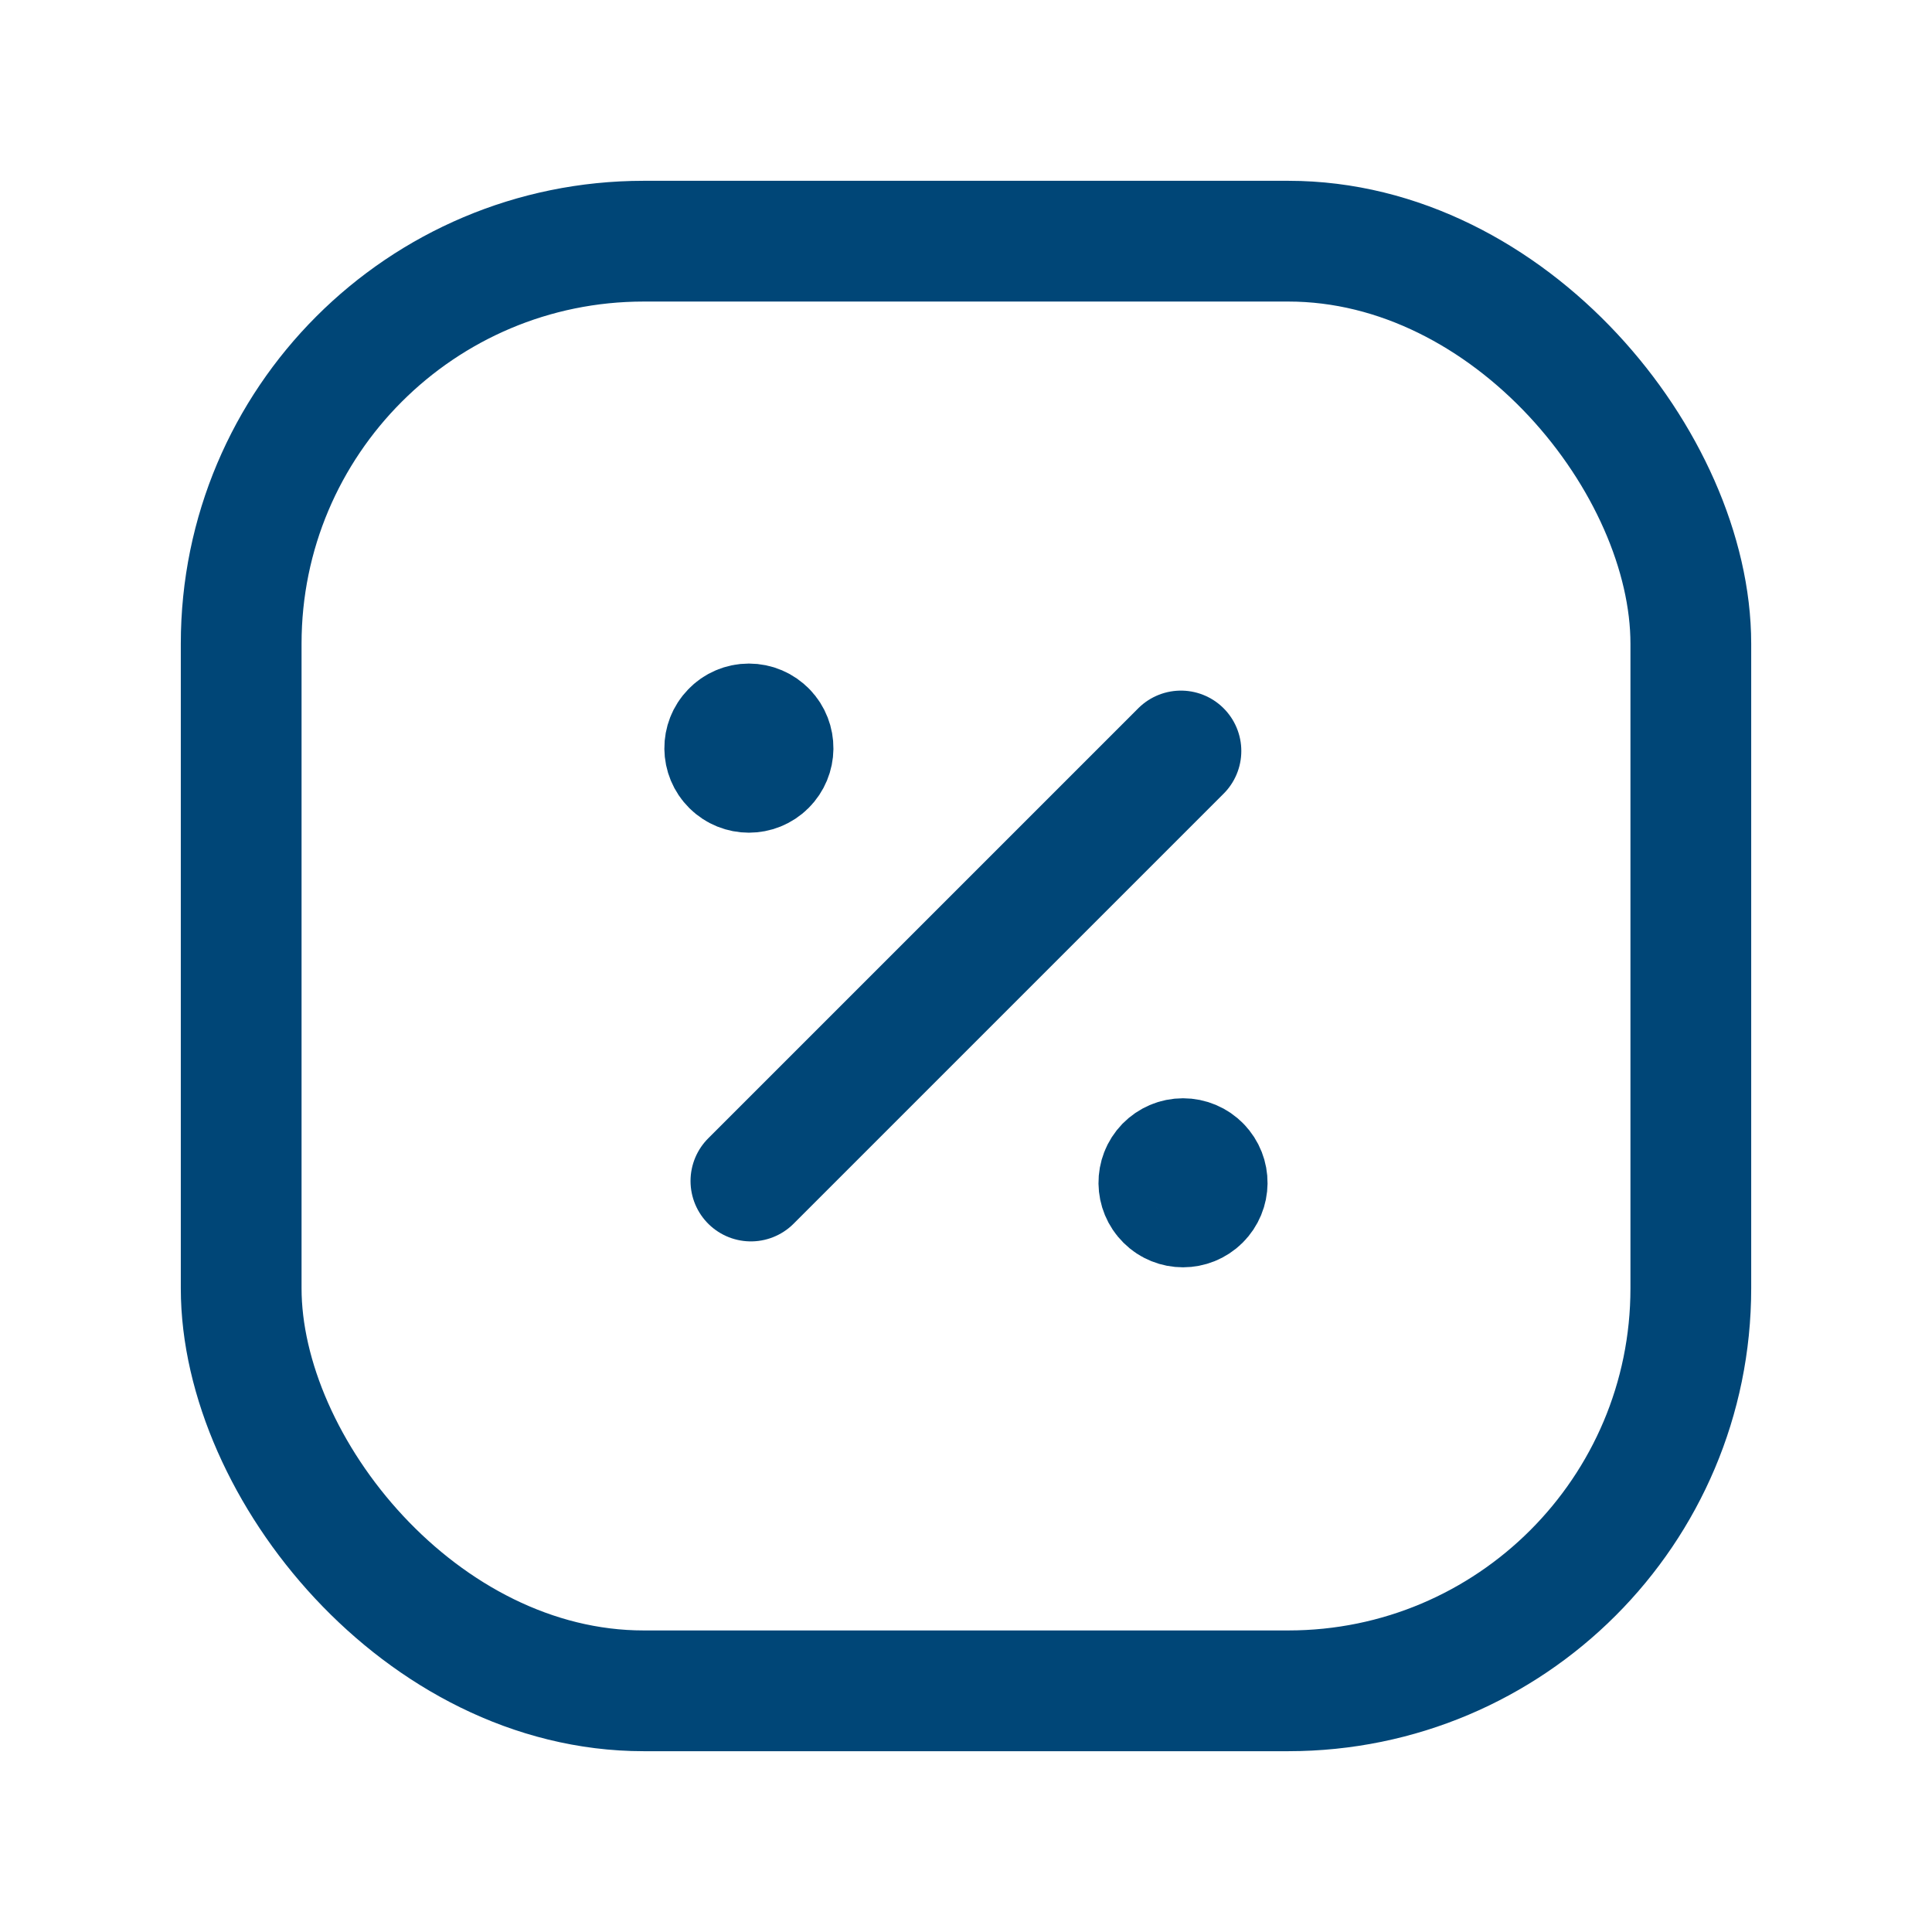
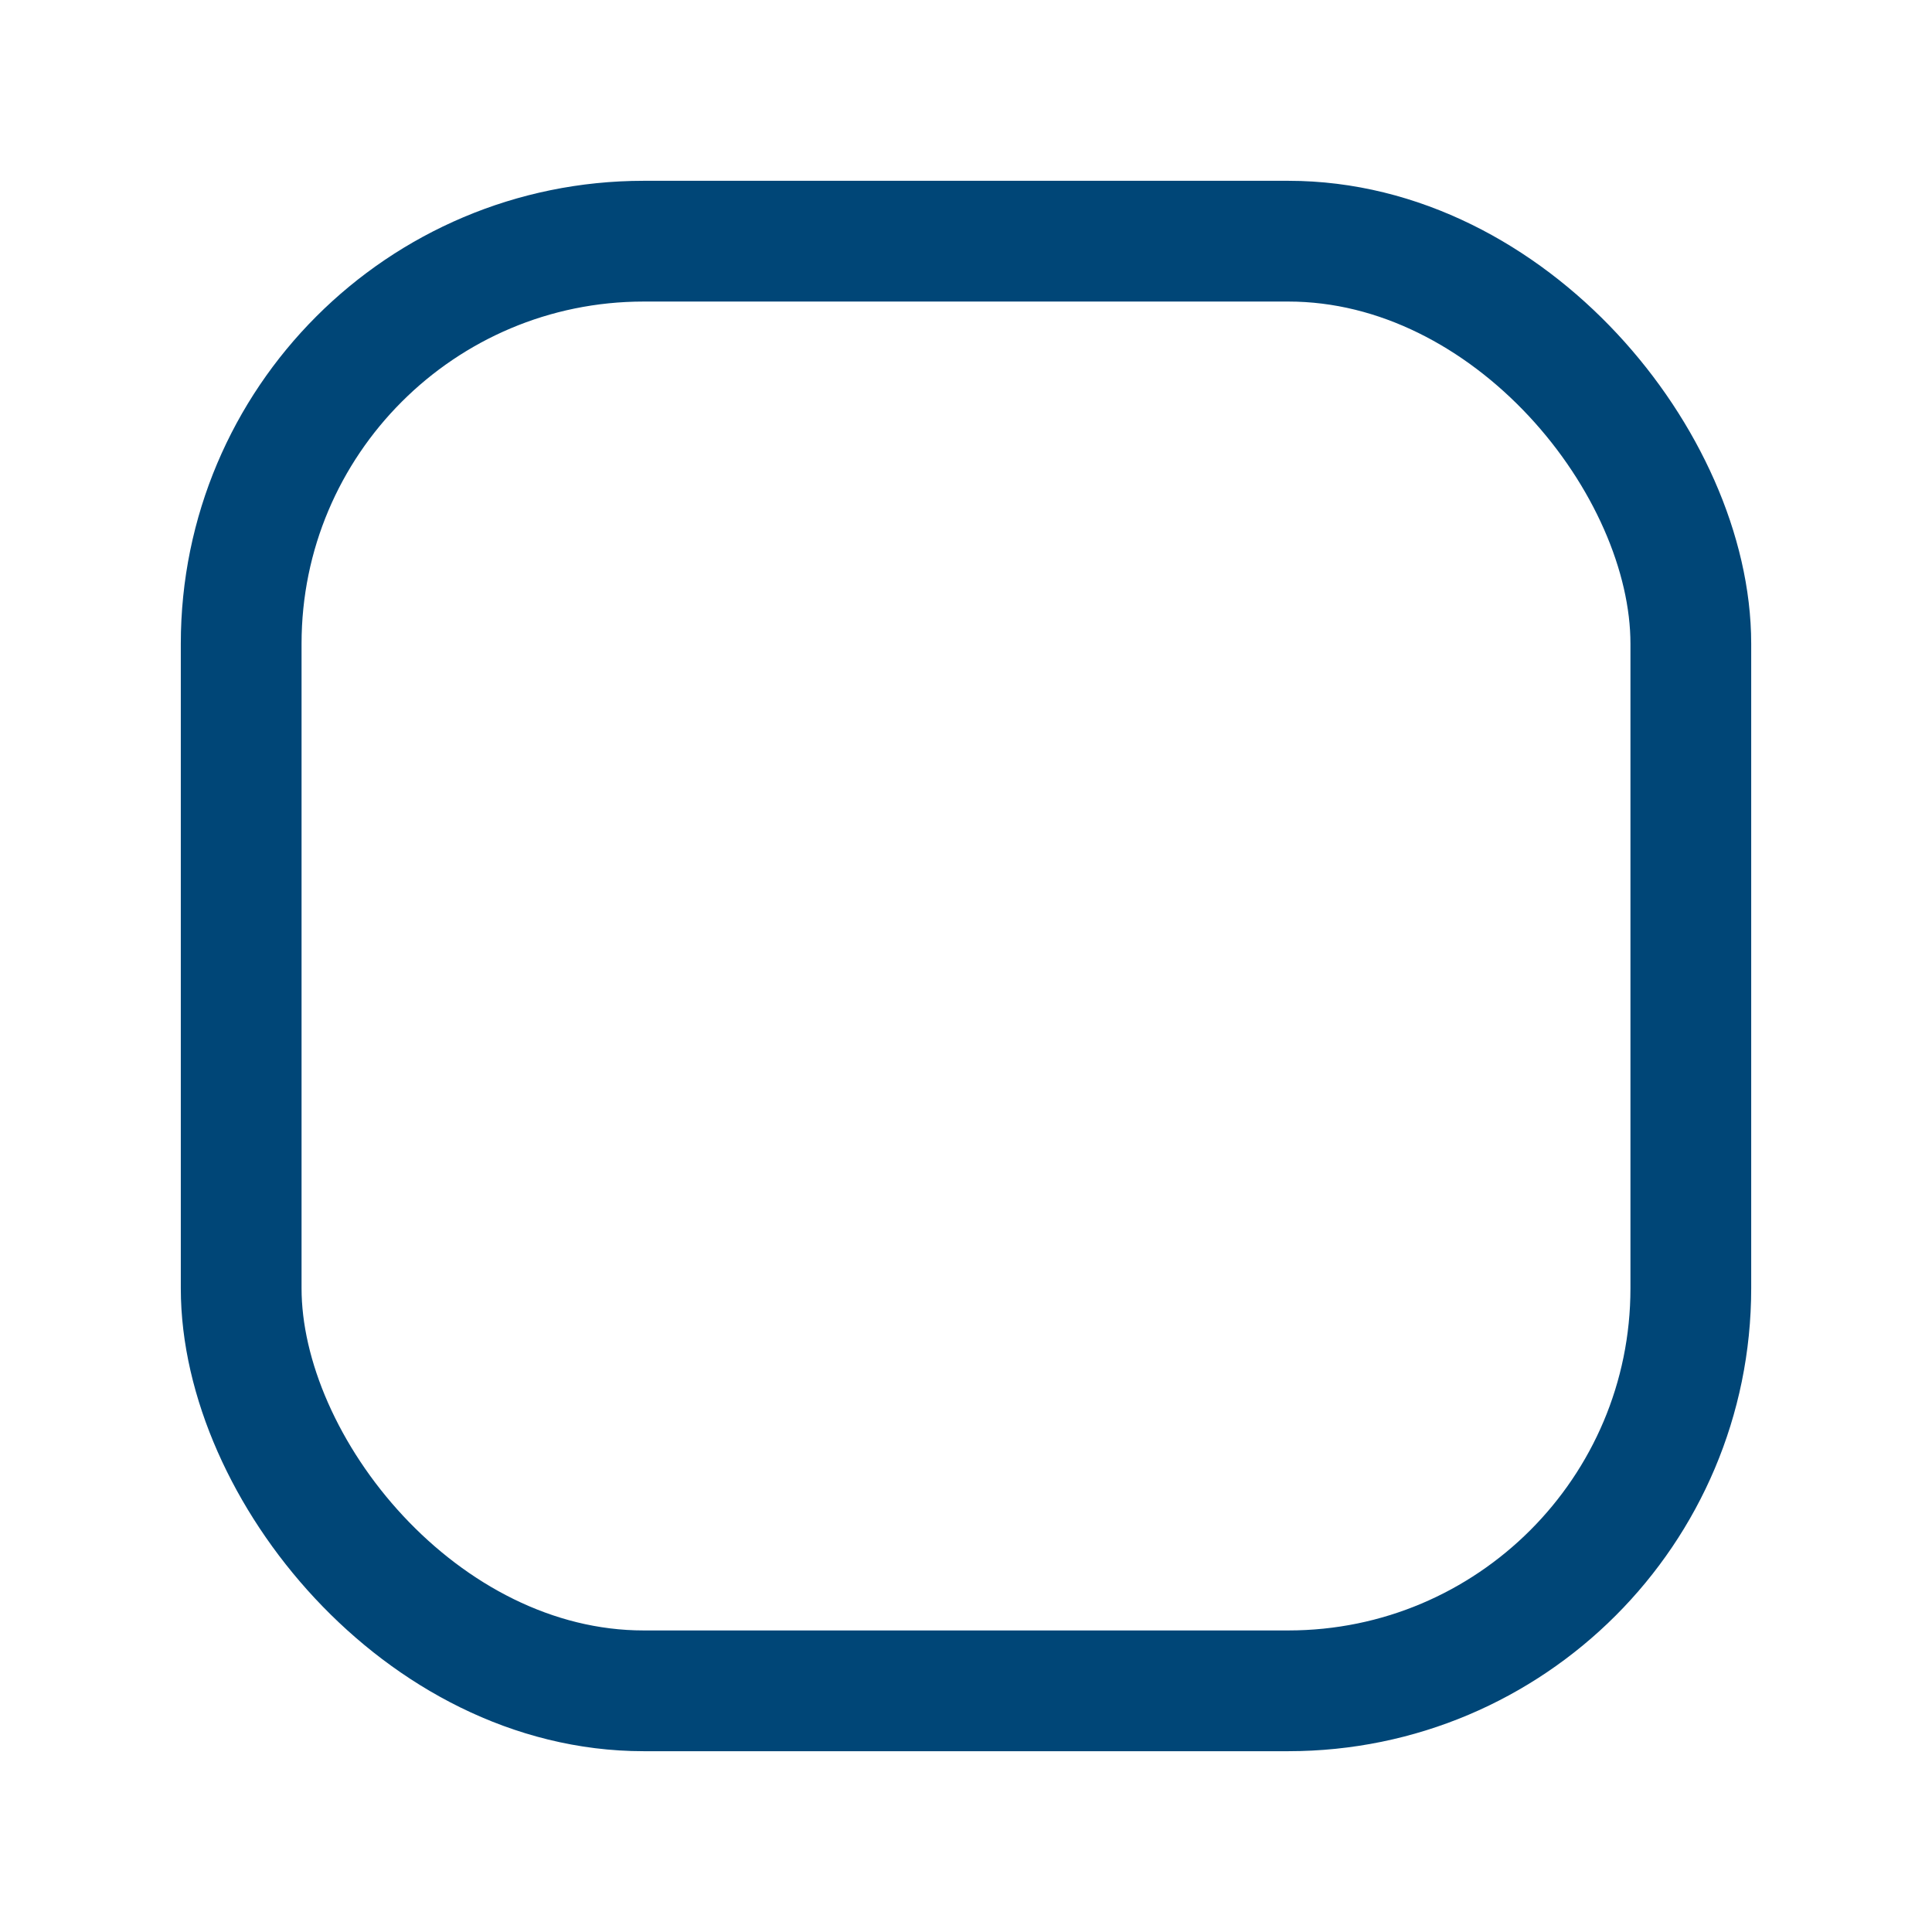
<svg xmlns="http://www.w3.org/2000/svg" width="24" height="24" viewBox="0 0 24 24" fill="none">
-   <path d="M9.328 14.671L14.67 9.329" stroke="#004677" stroke-width="1.5" stroke-linecap="round" stroke-linejoin="round" />
-   <path d="M14.911 14.484C15.026 14.602 15.024 14.79 14.907 14.906C14.79 15.022 14.601 15.022 14.485 14.906C14.368 14.79 14.366 14.602 14.48 14.484C14.537 14.426 14.614 14.393 14.696 14.393C14.777 14.393 14.855 14.426 14.911 14.484" stroke="#004677" stroke-width="1.5" stroke-linecap="round" stroke-linejoin="round" />
-   <path d="M9.519 9.085C9.633 9.203 9.631 9.391 9.514 9.507C9.398 9.623 9.209 9.623 9.092 9.507C8.975 9.391 8.973 9.203 9.088 9.085C9.144 9.026 9.222 8.993 9.303 8.993C9.385 8.993 9.462 9.026 9.519 9.085" stroke="#004677" stroke-width="1.5" stroke-linecap="round" stroke-linejoin="round" />
  <rect x="2.996" y="2.996" width="18.008" height="18.008" rx="5" stroke="#004677" stroke-width="1.5" stroke-linecap="round" stroke-linejoin="round" />
</svg>